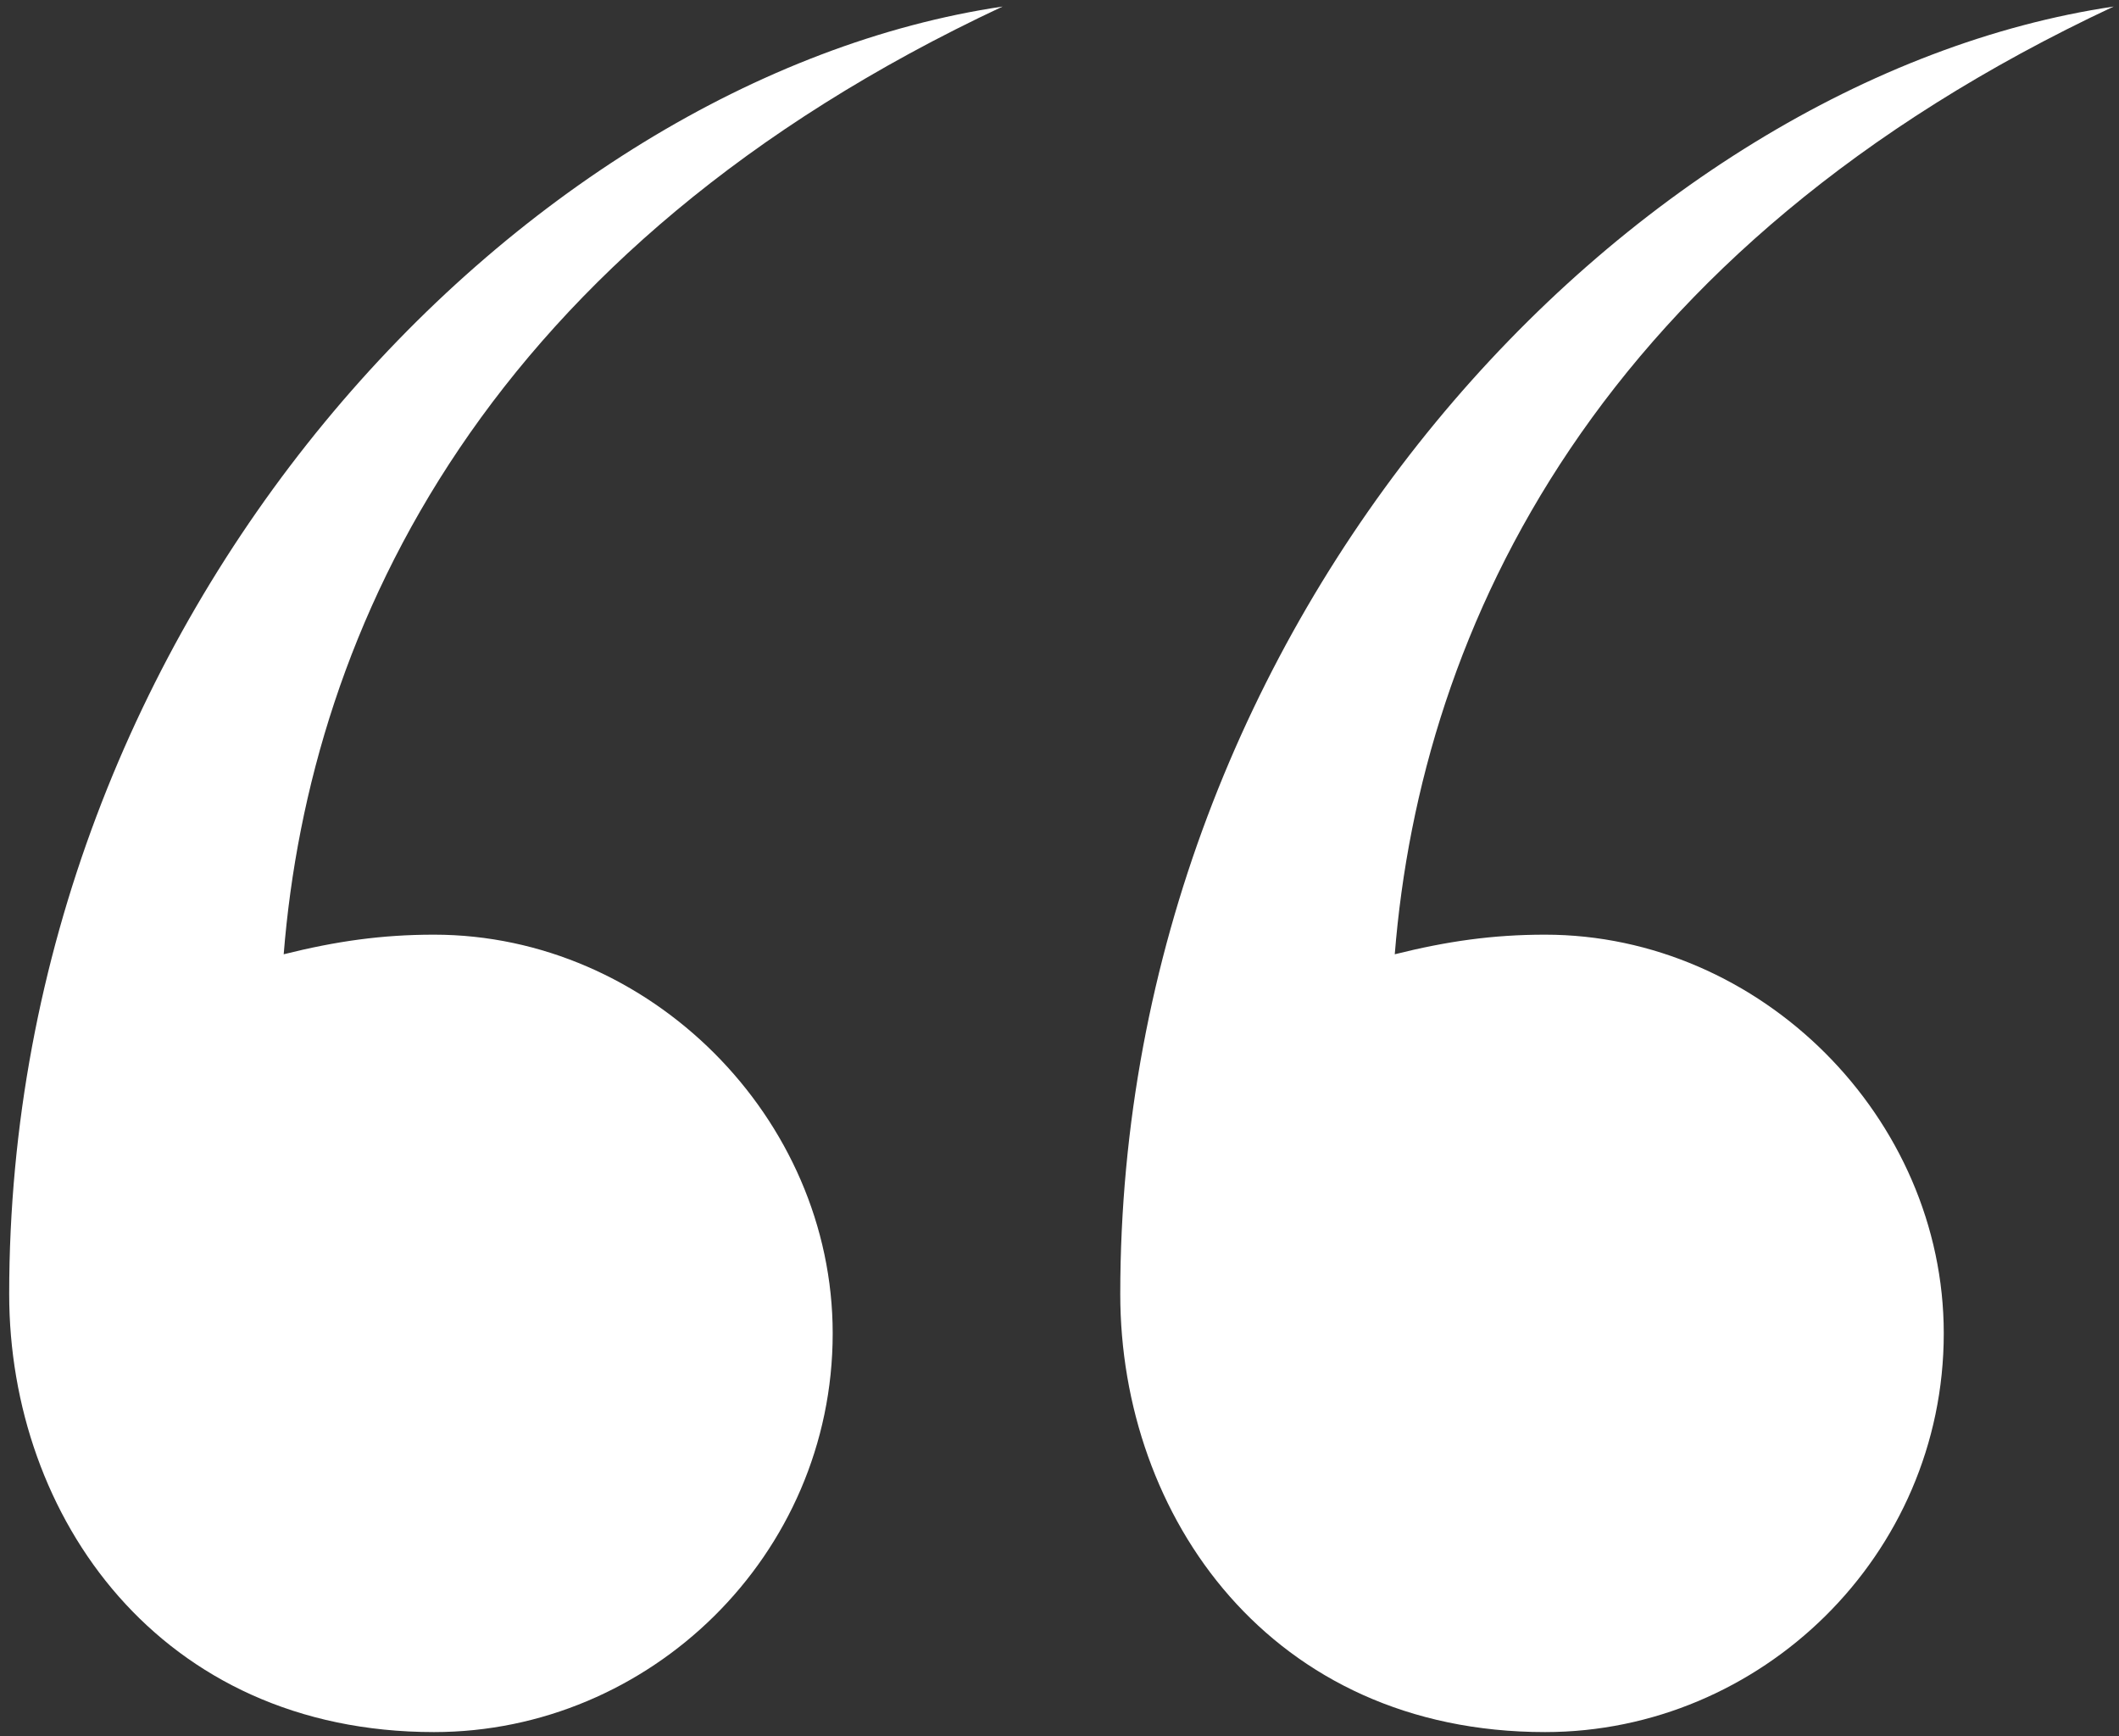
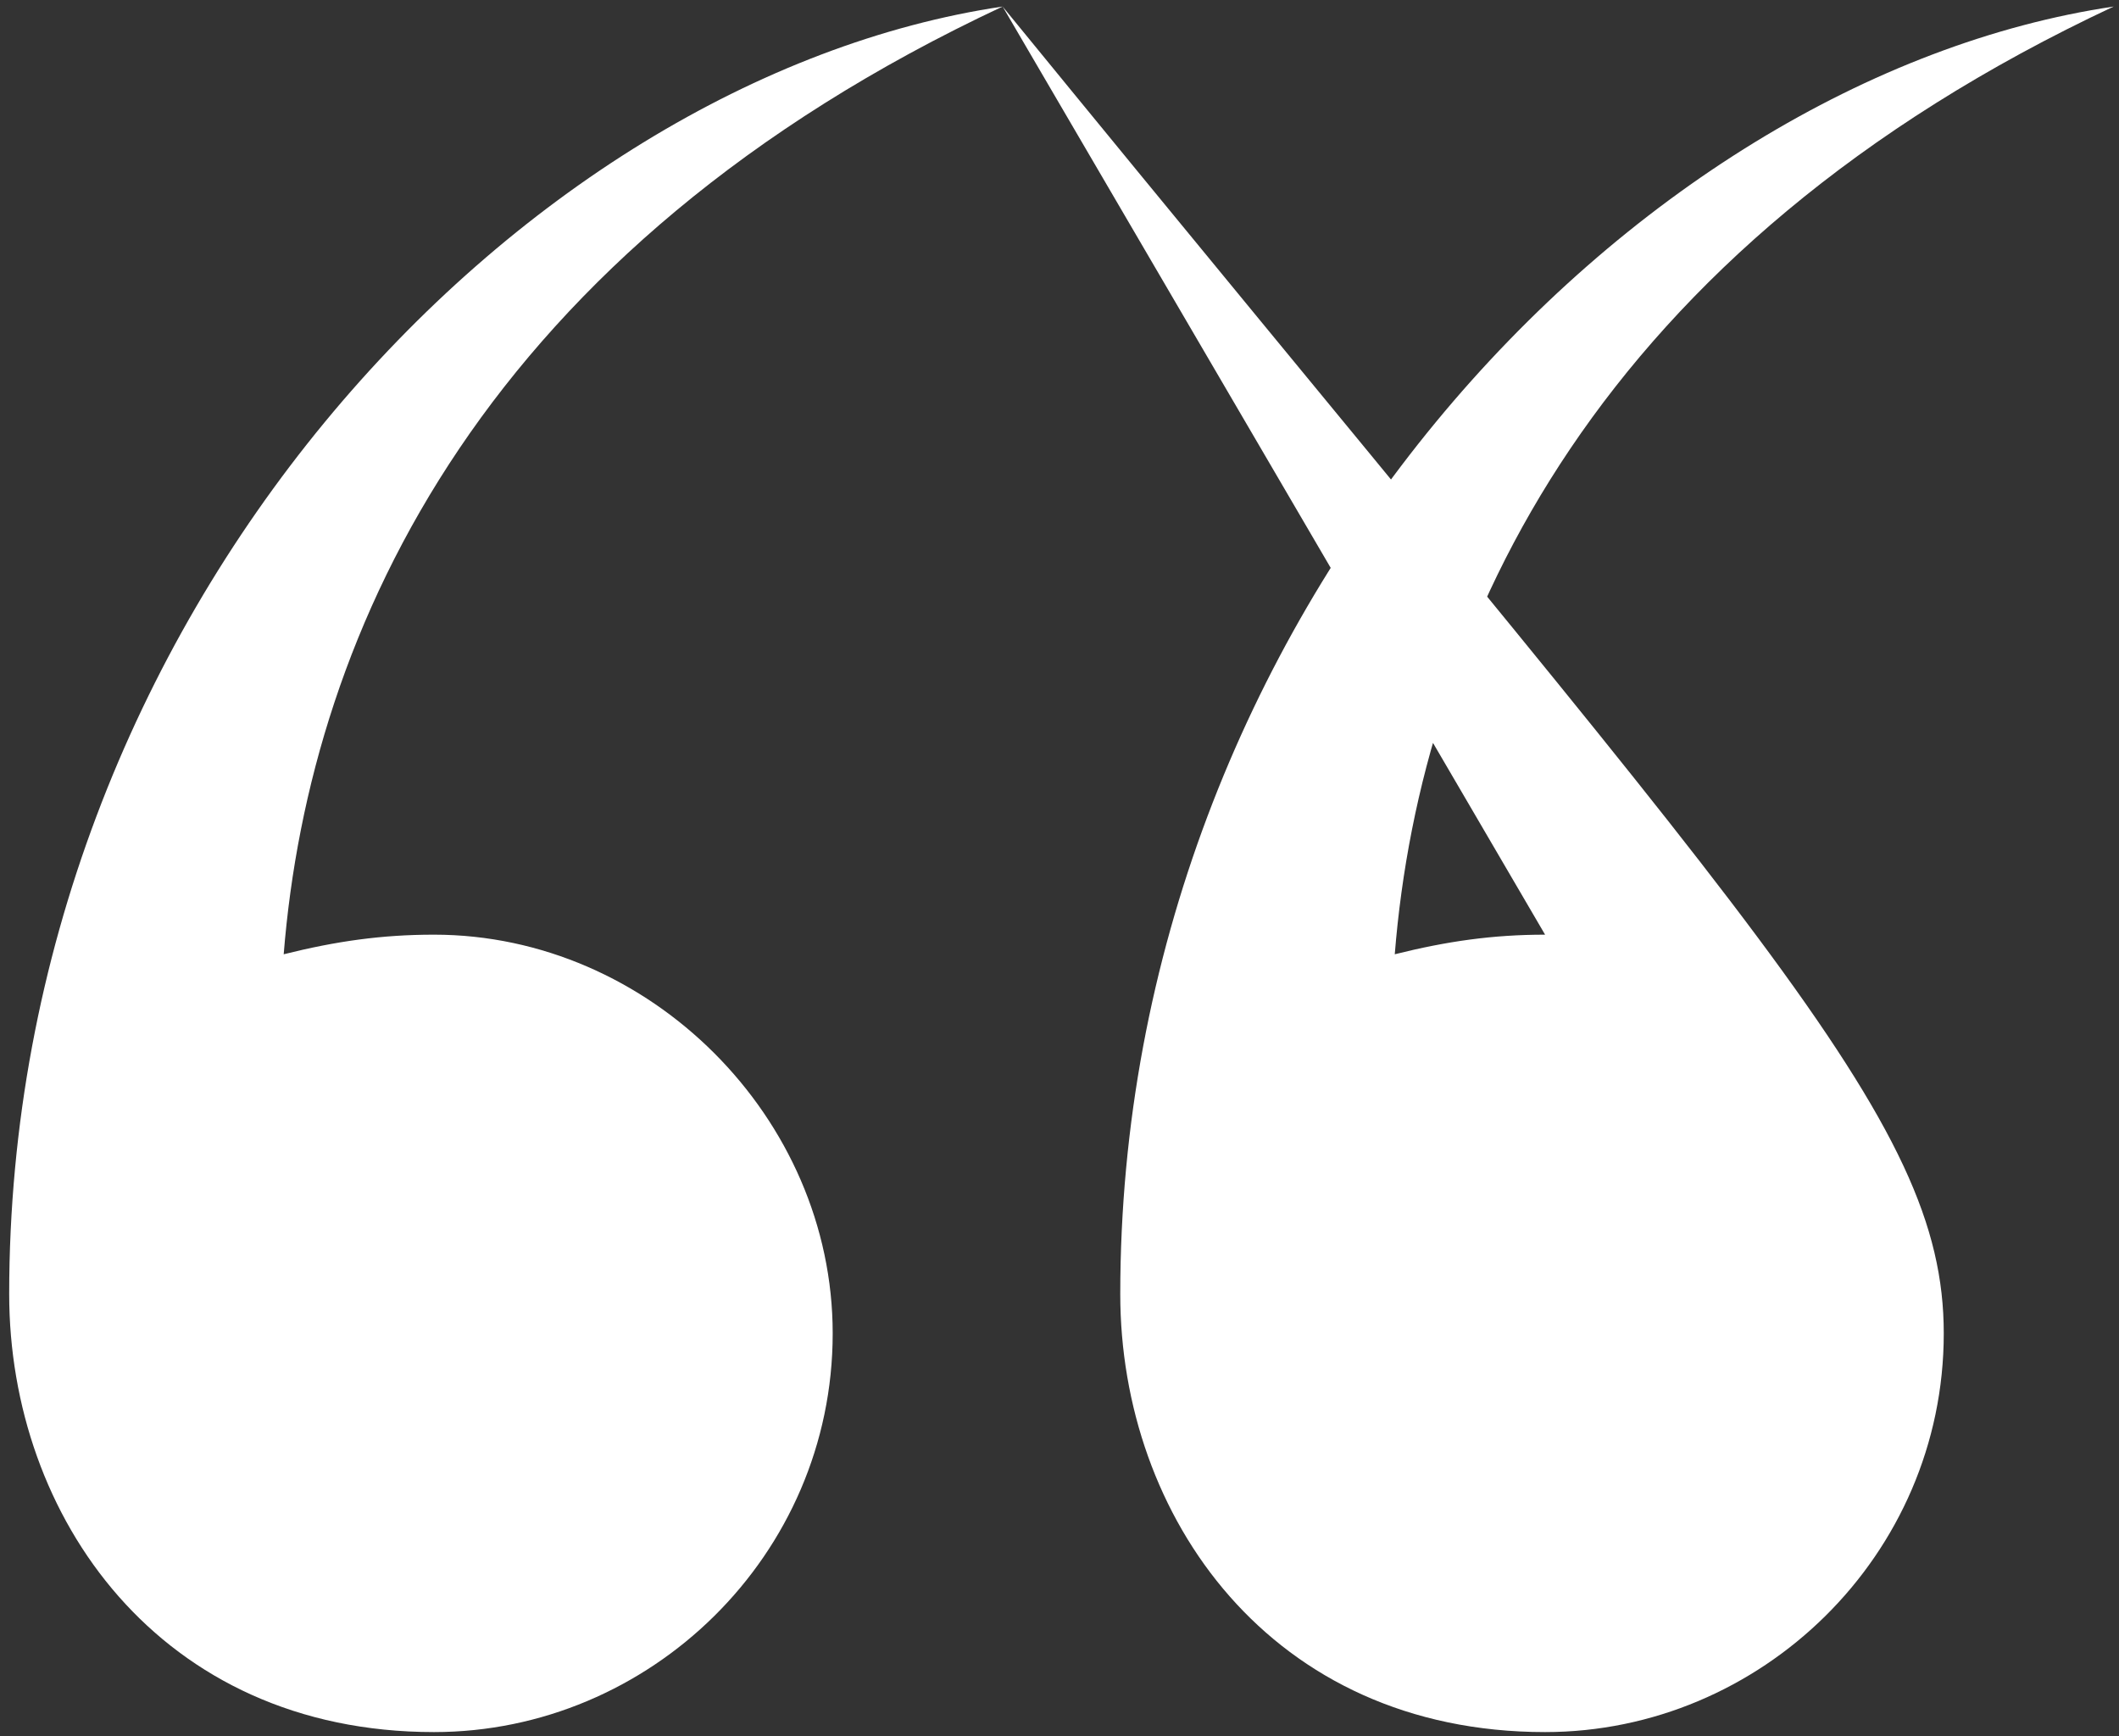
<svg xmlns="http://www.w3.org/2000/svg" width="83" height="68" viewBox="0 0 83 68" fill="none">
  <rect x="0" y="0" width="83" height="68" fill="#333333" stroke="none" />
-   <path d="M39.272 0.256C19.048 9.728 12.136 24.576 11.112 37.376C13.16 36.864 14.952 36.608 17 36.608C25.448 36.608 32.616 43.776 32.616 52.224C32.616 60.928 25.448 67.84 17 67.84C6.248 67.84 0.36 59.392 0.36 50.688C0.36 24.064 20.328 3.072 39.272 0.256ZM60.52 36.608C68.968 36.608 76.136 43.776 76.136 52.224C76.136 60.928 68.968 67.84 60.52 67.84C49.768 67.84 43.88 59.392 43.88 50.688C43.88 24.064 63.848 3.072 82.792 0.256C62.568 9.728 55.656 24.576 54.632 37.376C56.68 36.864 58.472 36.608 60.52 36.608Z" fill="white" />
+   <path d="M39.272 0.256C19.048 9.728 12.136 24.576 11.112 37.376C13.16 36.864 14.952 36.608 17 36.608C25.448 36.608 32.616 43.776 32.616 52.224C32.616 60.928 25.448 67.84 17 67.84C6.248 67.84 0.36 59.392 0.36 50.688C0.36 24.064 20.328 3.072 39.272 0.256ZC68.968 36.608 76.136 43.776 76.136 52.224C76.136 60.928 68.968 67.84 60.52 67.84C49.768 67.84 43.88 59.392 43.88 50.688C43.88 24.064 63.848 3.072 82.792 0.256C62.568 9.728 55.656 24.576 54.632 37.376C56.68 36.864 58.472 36.608 60.52 36.608Z" fill="white" />
</svg>